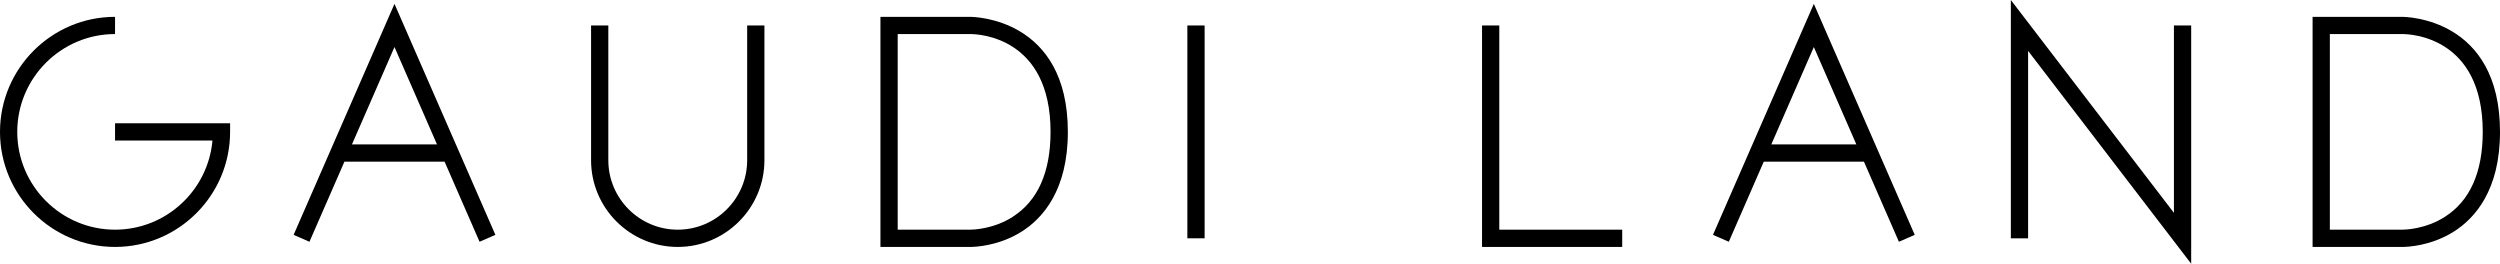
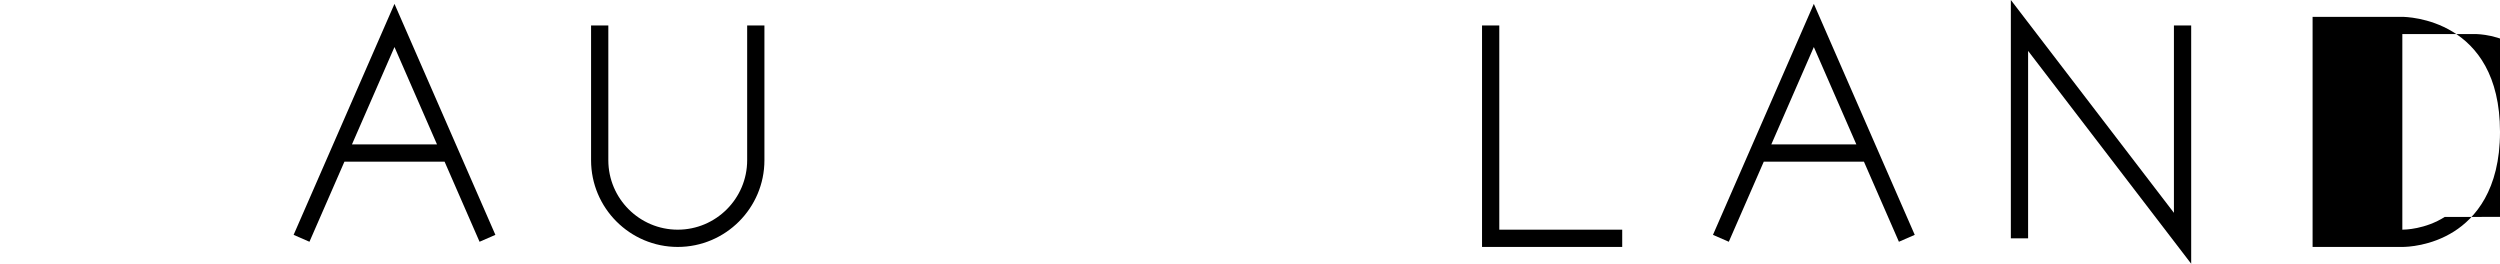
<svg xmlns="http://www.w3.org/2000/svg" id="_レイヤー_2" data-name="レイヤー 2" viewBox="0 0 593.88 62.65">
  <g id="_レイヤー_1-2" data-name="レイヤー 1">
    <g>
-       <path d="M27.33,33.38h23.14c-1.04,11.85-11.02,21.18-23.14,21.18-12.81,0-23.23-10.42-23.23-23.23S14.52,8.09,27.33,8.09V4C12.26,4,0,16.26,0,31.33s12.26,27.33,27.33,27.33,27.33-12.26,27.33-27.33v-2.05h-27.33v4.1Z" />
      <path d="M69.75,55.79l3.76,1.64,8.31-19.03h23.79l8.31,19.03,3.76-1.64L93.71.92l-23.96,54.87ZM83.61,34.3l10.1-23.13,10.1,23.13h-20.21Z" />
      <path d="M177.49,38.07c0,9.09-7.4,16.49-16.49,16.49s-16.49-7.4-16.49-16.49V6.05h-4.1v32.02c0,11.35,9.24,20.59,20.59,20.59s20.59-9.24,20.59-20.59V6.05h-4.1v32.02Z" />
-       <path d="M230.37,4h-21.22v54.66h21.32c1.08,0,6.76-.18,12.27-3.67,4.98-3.16,10.93-9.83,10.93-23.66,0-26.99-22.19-27.33-23.29-27.33ZM240.55,51.53c-4.65,2.95-9.53,3.03-10.08,3.03h-17.22V8.09h17.22c1.95,0,19.09.65,19.09,23.23,0,9.61-3.04,16.41-9.02,20.2Z" />
-       <path d="M570.58,4h-21.22v54.66h21.32c1.09,0,6.76-.18,12.27-3.67,4.98-3.16,10.93-9.83,10.93-23.66,0-26.99-22.19-27.33-23.3-27.33ZM580.76,51.53c-4.65,2.95-9.53,3.03-10.08,3.03h-17.22V8.09h17.22c1.95,0,19.1.65,19.1,23.23,0,9.61-3.04,16.41-9.02,20.2Z" />
-       <rect x="282.06" y="6.05" width="4.1" height="50.56" />
+       <path d="M570.58,4h-21.22v54.66h21.32c1.09,0,6.76-.18,12.27-3.67,4.98-3.16,10.93-9.83,10.93-23.66,0-26.99-22.19-27.33-23.3-27.33ZM580.76,51.53c-4.65,2.95-9.53,3.03-10.08,3.03V8.09h17.22c1.95,0,19.1.65,19.1,23.23,0,9.61-3.04,16.41-9.02,20.2Z" />
      <polygon points="356.16 6.05 352.06 6.05 352.06 58.66 385.36 58.66 385.36 54.56 356.16 54.56 356.16 6.05" />
      <polygon points="516.42 50.56 477.68 0 477.68 56.61 481.78 56.61 481.78 12.09 520.52 62.65 520.52 6.05 516.42 6.05 516.42 50.56" />
      <path d="M406.92,55.79l3.76,1.64,8.31-19.03h23.79l8.31,19.03,3.76-1.64L430.88.92l-23.96,54.87ZM420.78,34.3l10.1-23.13,10.1,23.13h-20.21Z" />
    </g>
  </g>
</svg>